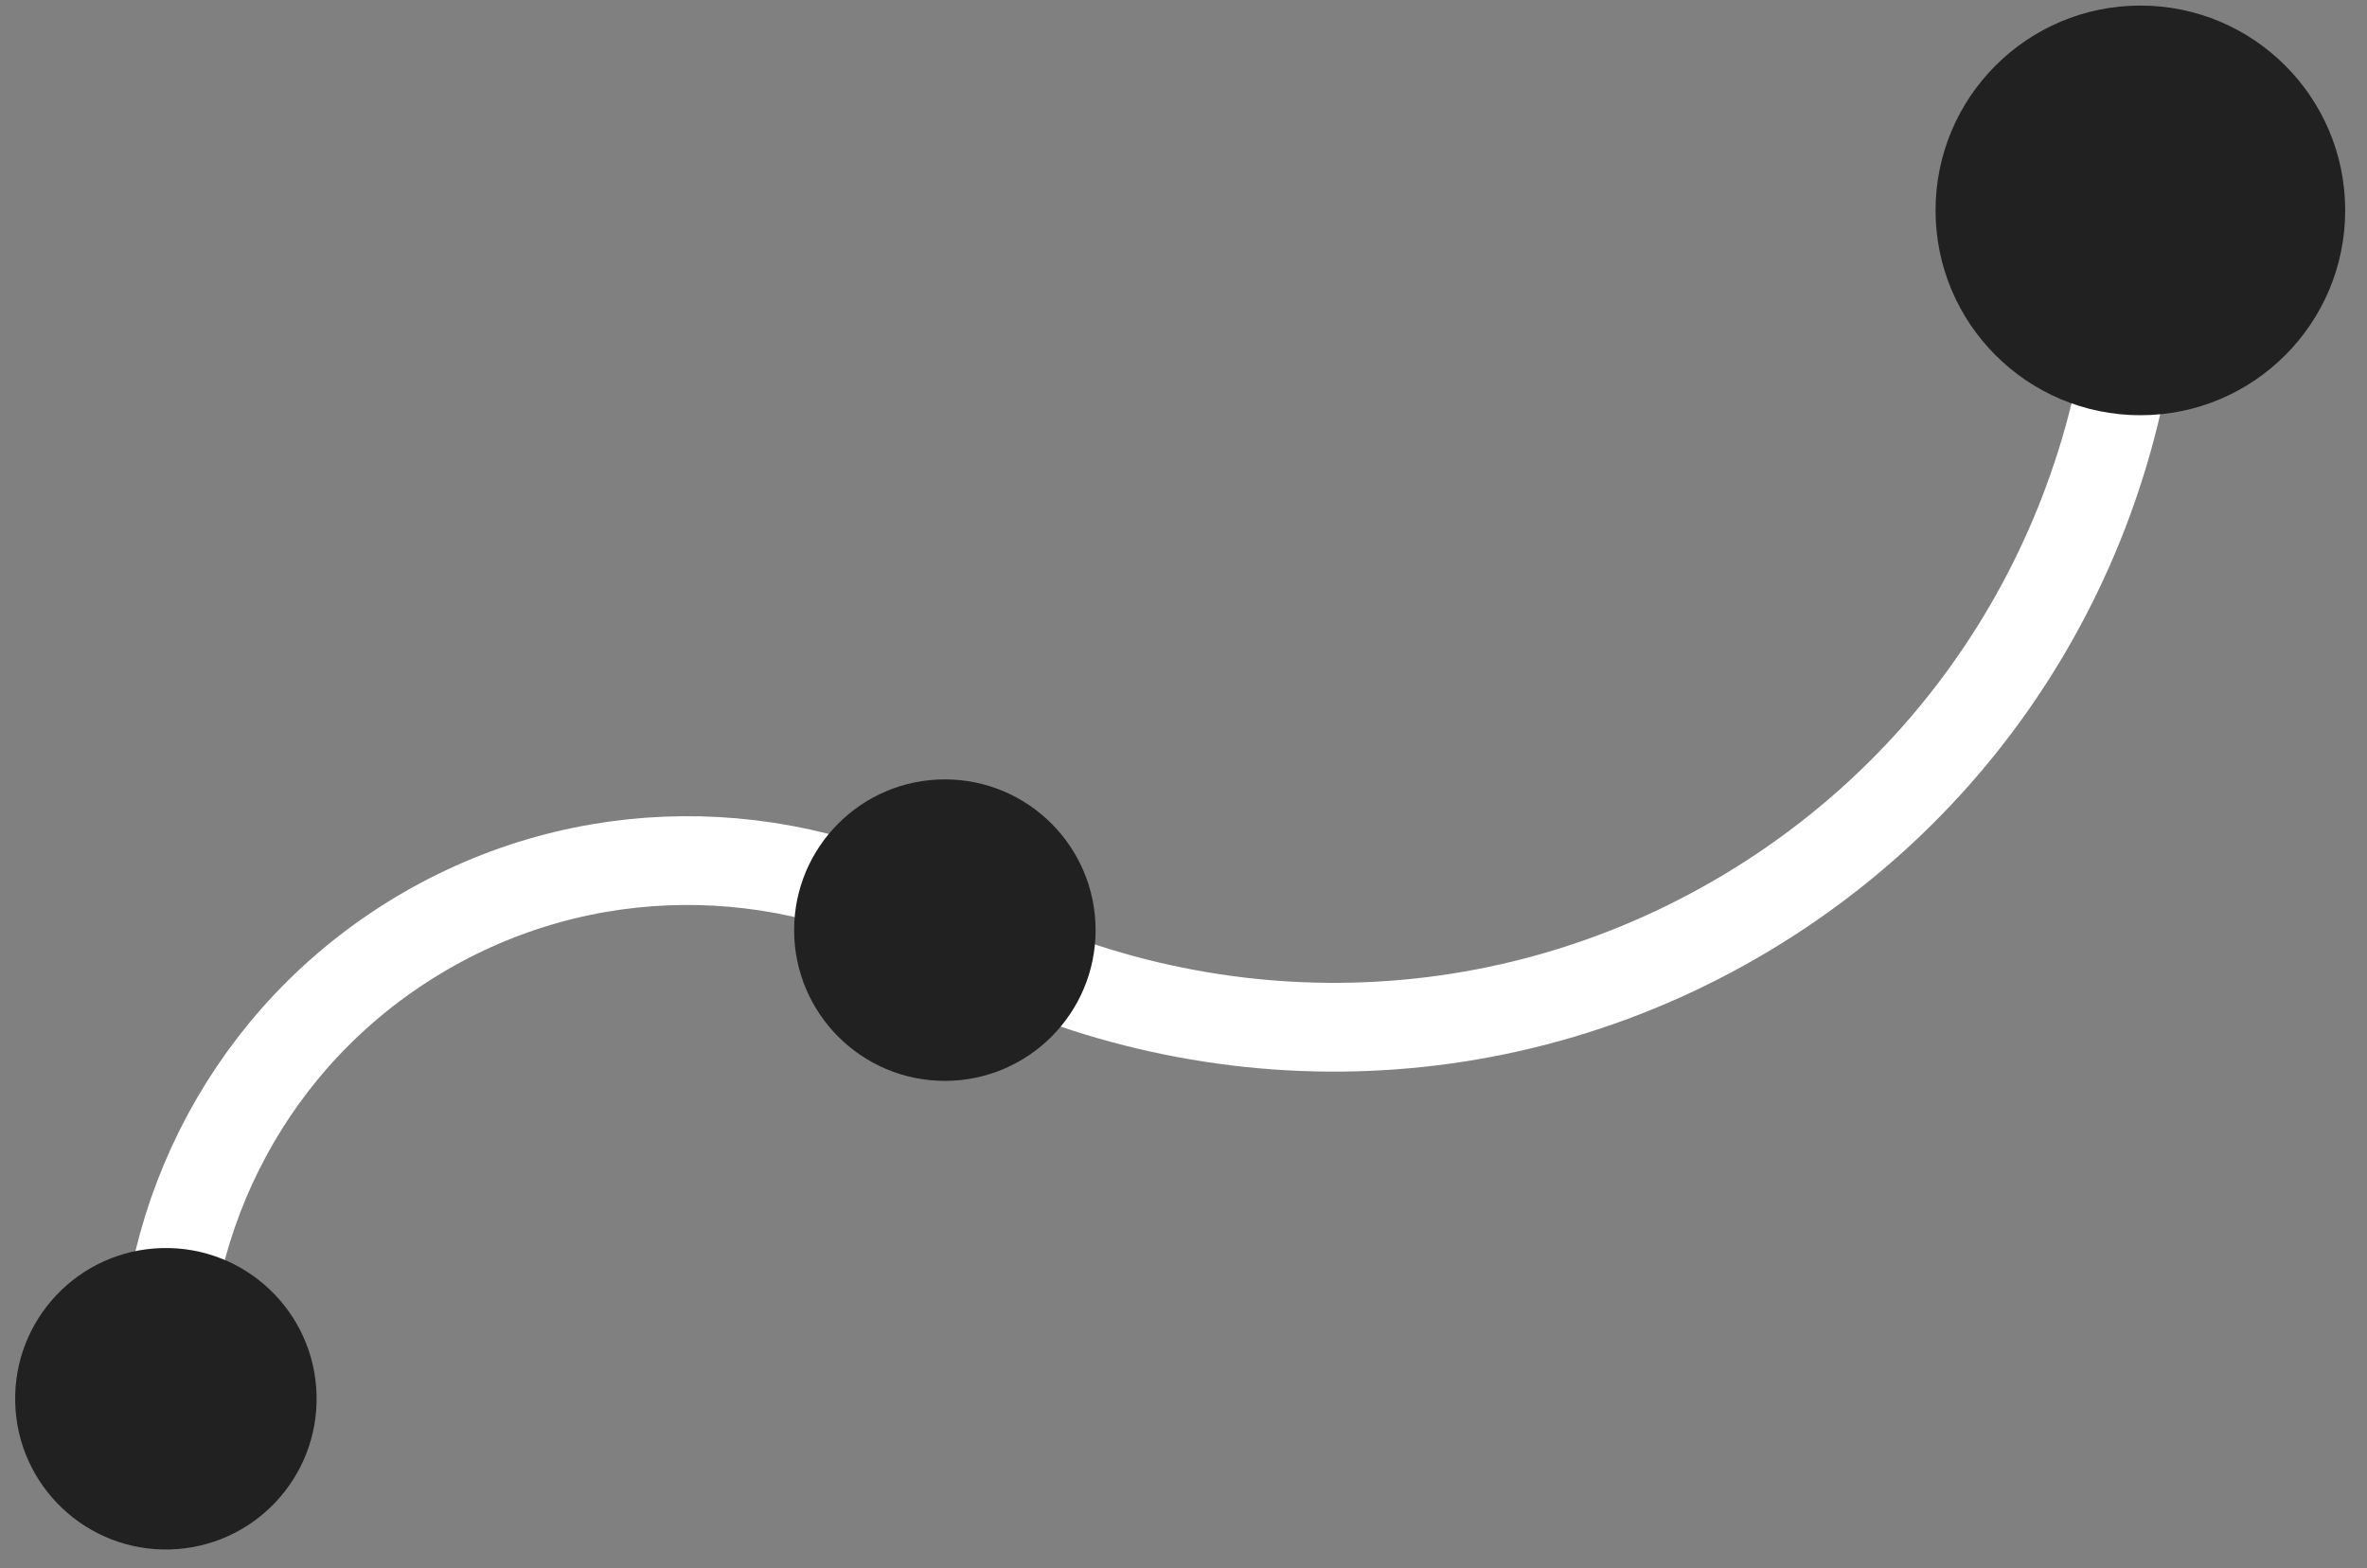
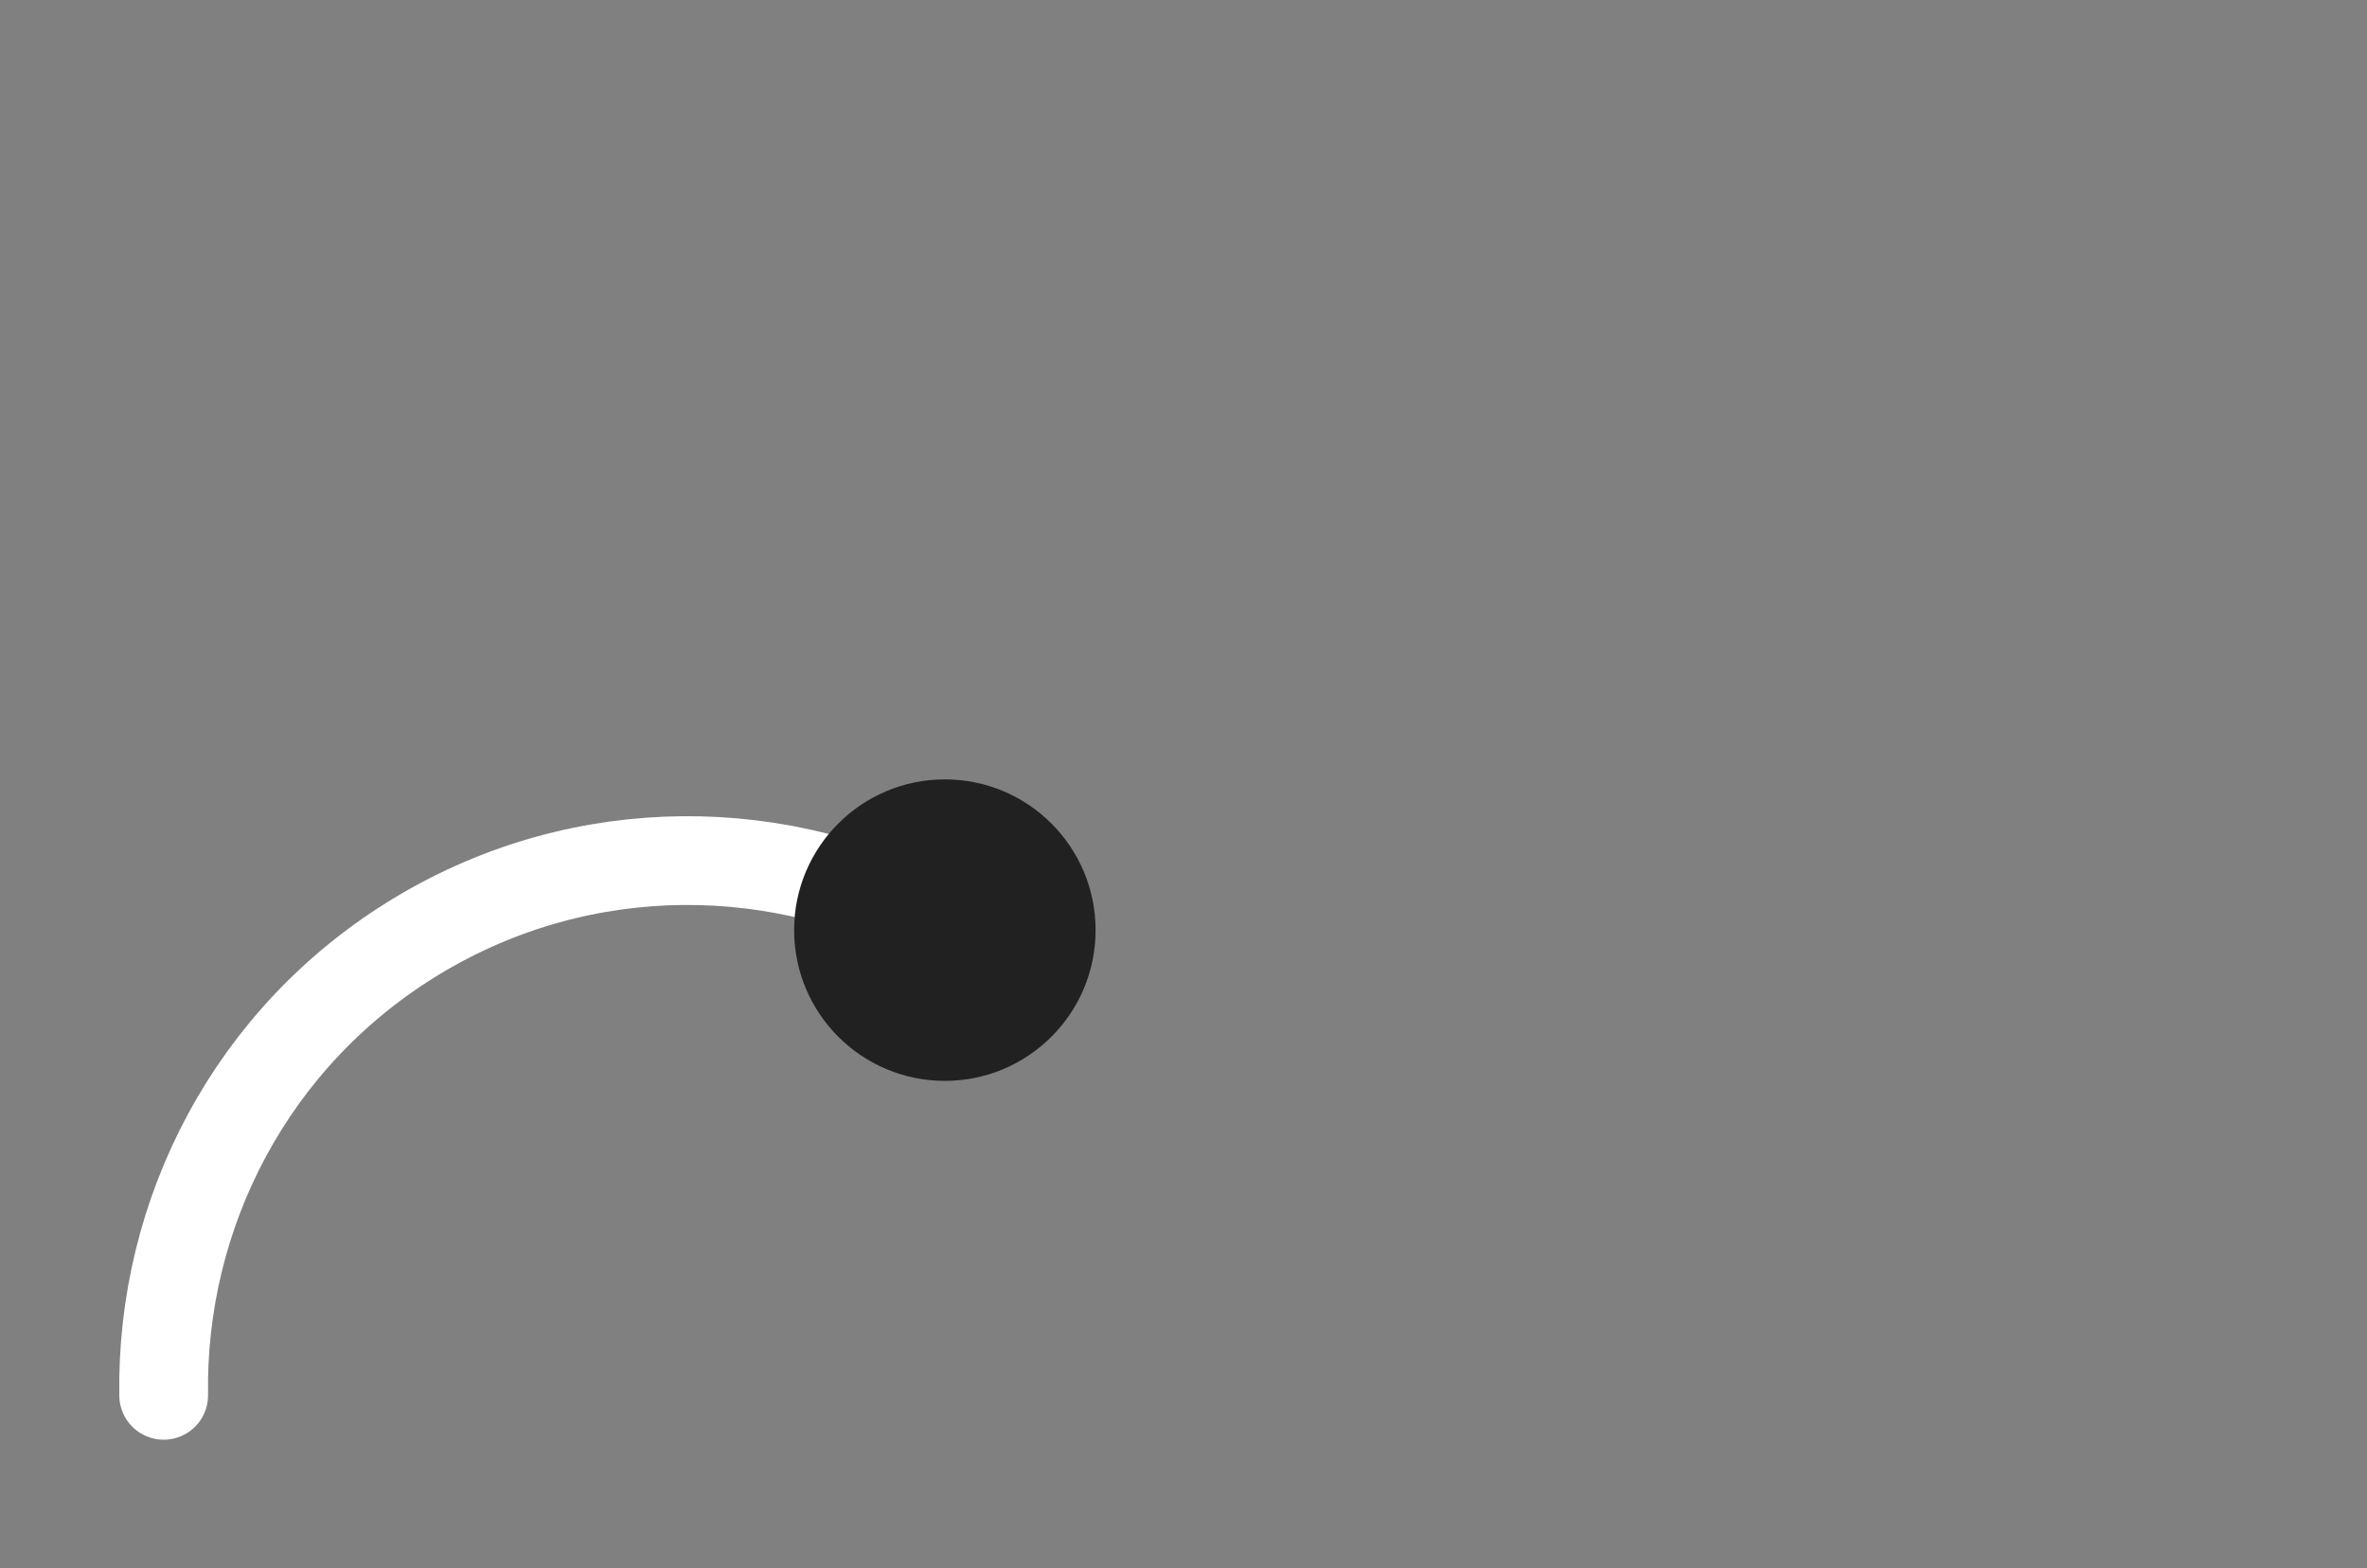
<svg xmlns="http://www.w3.org/2000/svg" width="80" height="53" viewBox="0 0 80 53" fill="none">
  <rect x="0" y="0" width="80" height="53" fill="#808080" stroke="none" />
  <g clip-path="url(#clip0_6002_142)">
    <path d="M31.853 31.303C26.489 28.347 19.736 28.237 14.112 31.623C8.488 35.01 5.432 41.023 5.532 47.156" stroke="white" stroke-width="3" stroke-linecap="round" stroke-linejoin="round" />
-     <path d="M31.854 31.304C40.095 35.849 50.444 36.019 59.084 30.815C67.725 25.61 72.42 16.38 72.26 6.98" stroke="white" stroke-width="3" stroke-linecap="round" stroke-linejoin="round" />
-     <path d="M5.744 52.365C8.556 52.289 10.775 49.948 10.699 47.136C10.624 44.323 8.282 42.104 5.47 42.18C2.657 42.255 0.438 44.596 0.514 47.409C0.59 50.222 2.931 52.441 5.744 52.365Z" fill="#212121" />
    <path d="M31.934 36.529C34.748 36.529 37.029 34.248 37.029 31.434C37.029 28.621 34.748 26.34 31.934 26.34C29.121 26.34 26.84 28.621 26.84 31.434C26.84 34.248 29.121 36.529 31.934 36.529Z" fill="#212121" />
-     <path d="M72.341 14.033C76.164 14.033 79.263 10.933 79.263 7.11C79.263 3.287 76.164 0.188 72.341 0.188C68.517 0.188 65.418 3.287 65.418 7.11C65.418 10.933 68.517 14.033 72.341 14.033Z" fill="#212121" />
  </g>
  <defs>
    <clipPath id="clip0_6002_142">
      <rect width="78.745" height="52.184" fill="white" transform="translate(0.508 0.188)" />
    </clipPath>
  </defs>
</svg>